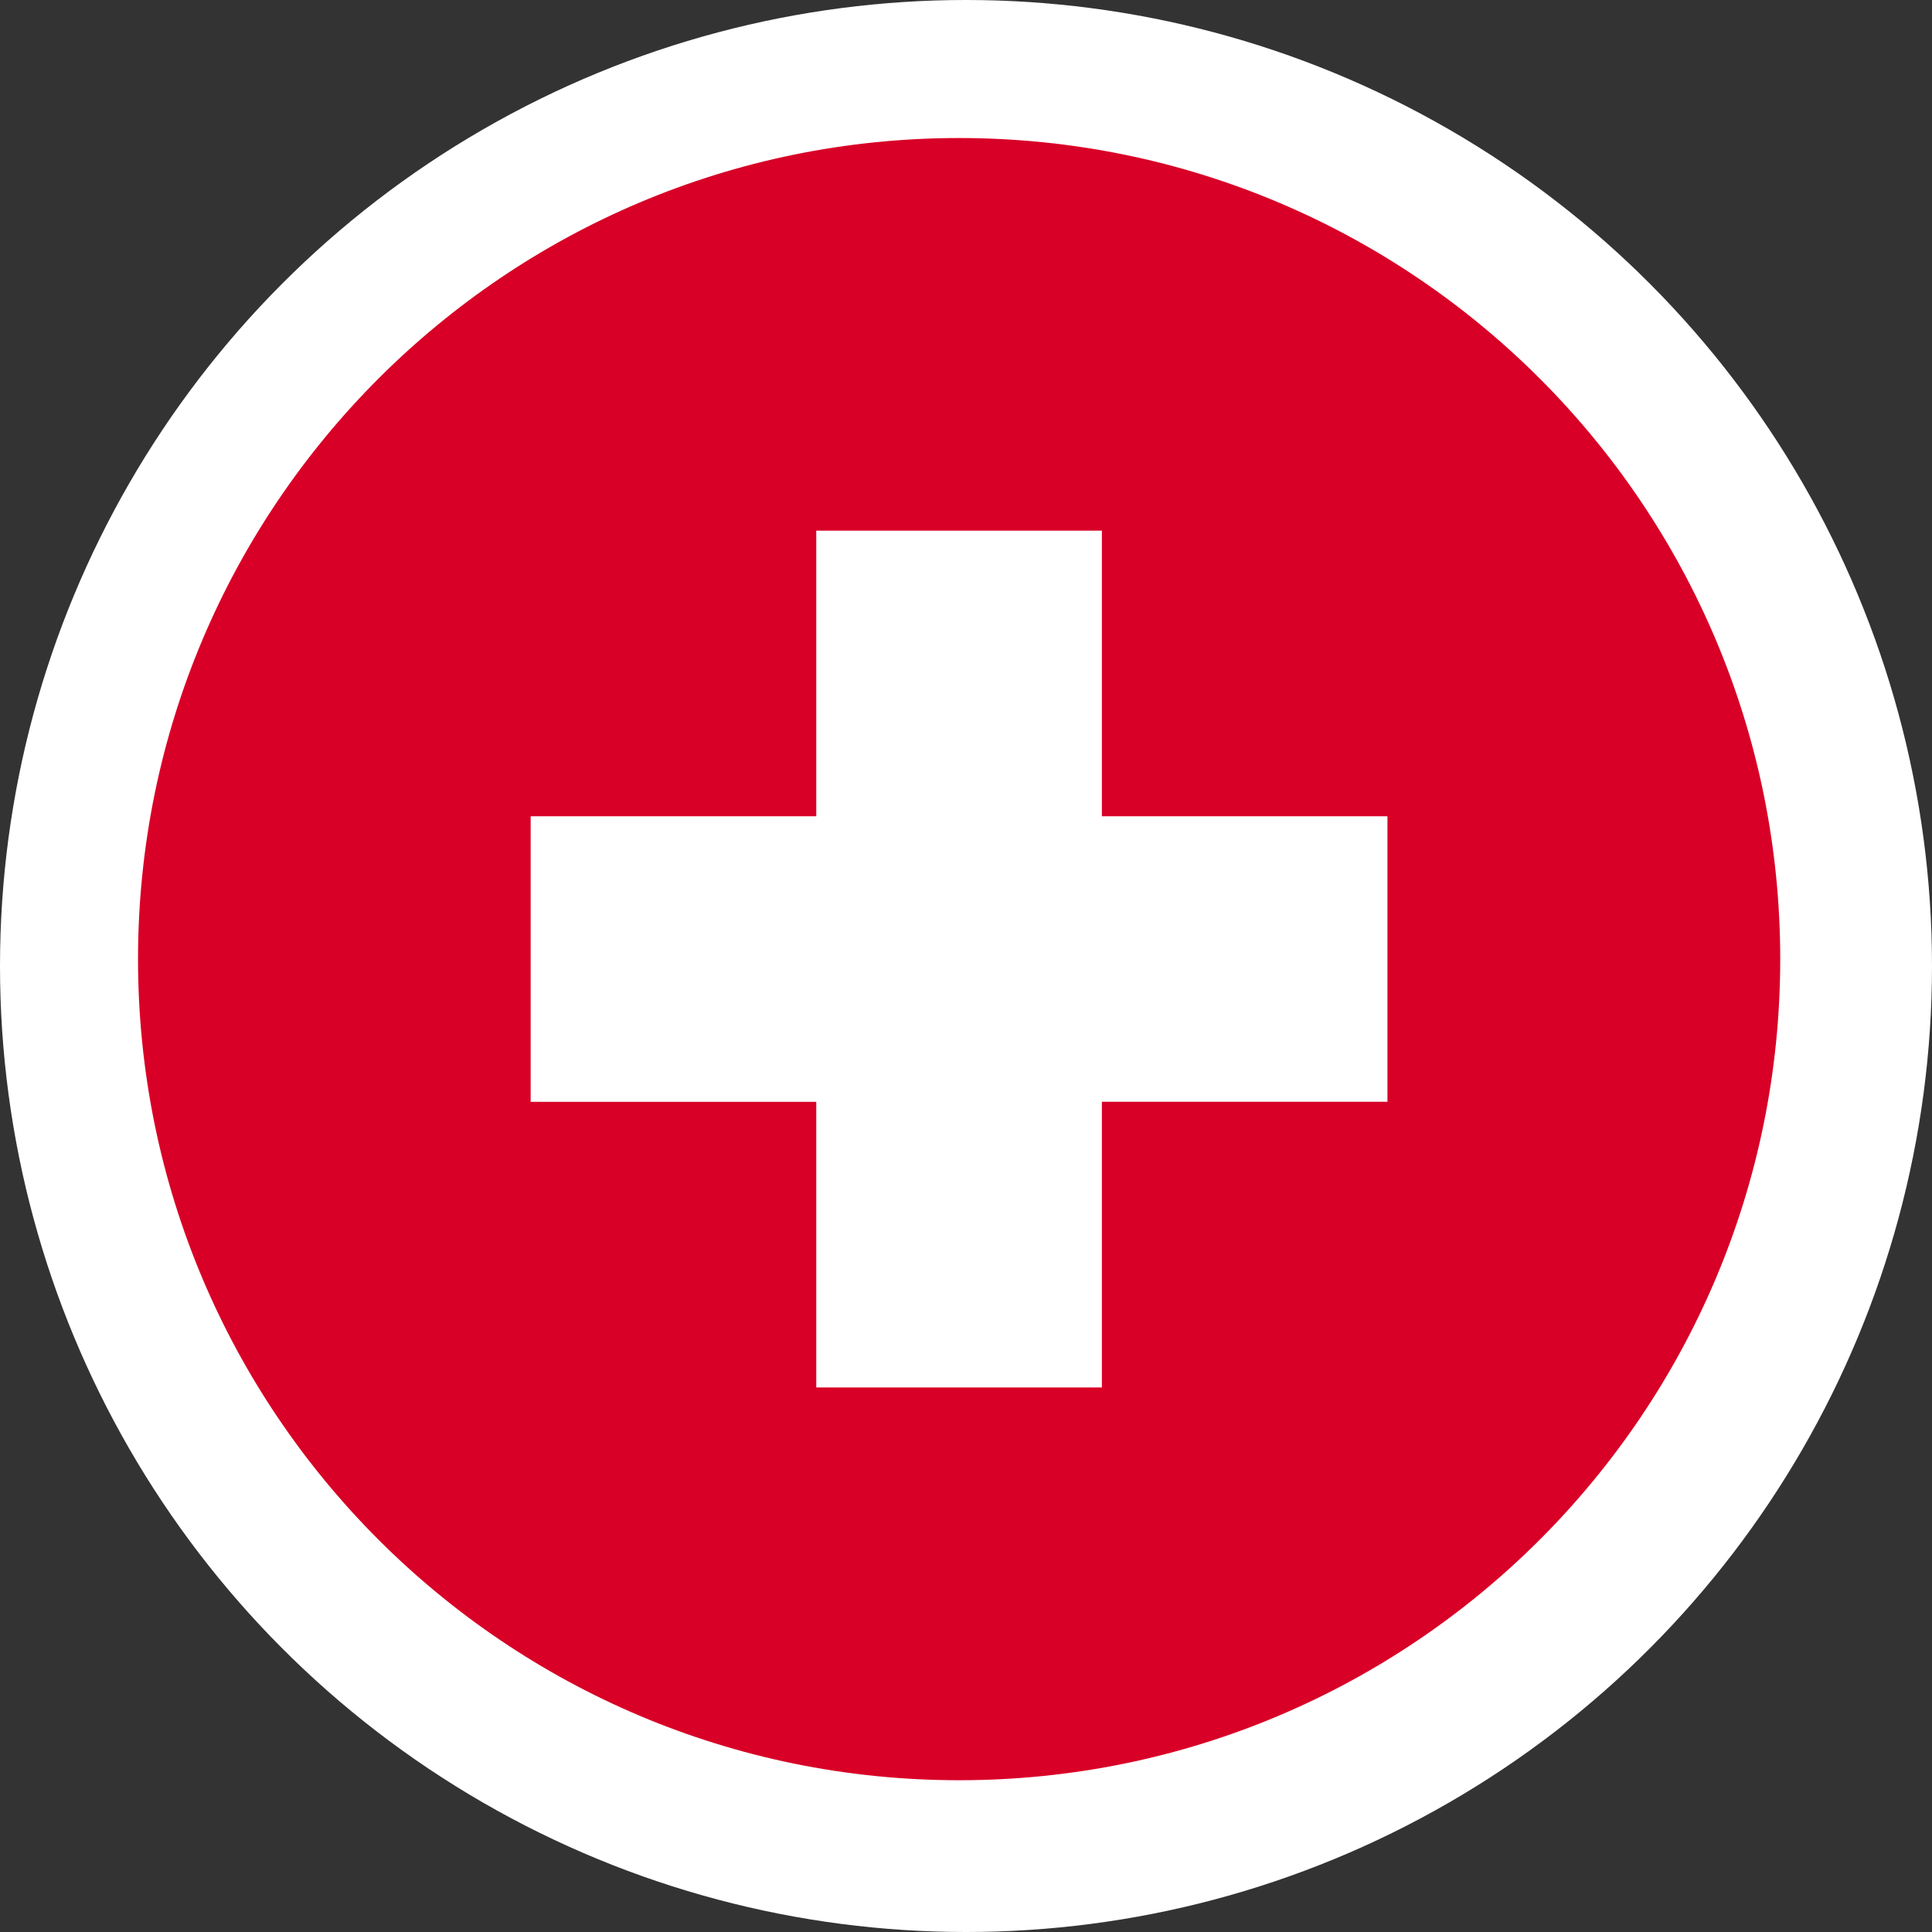
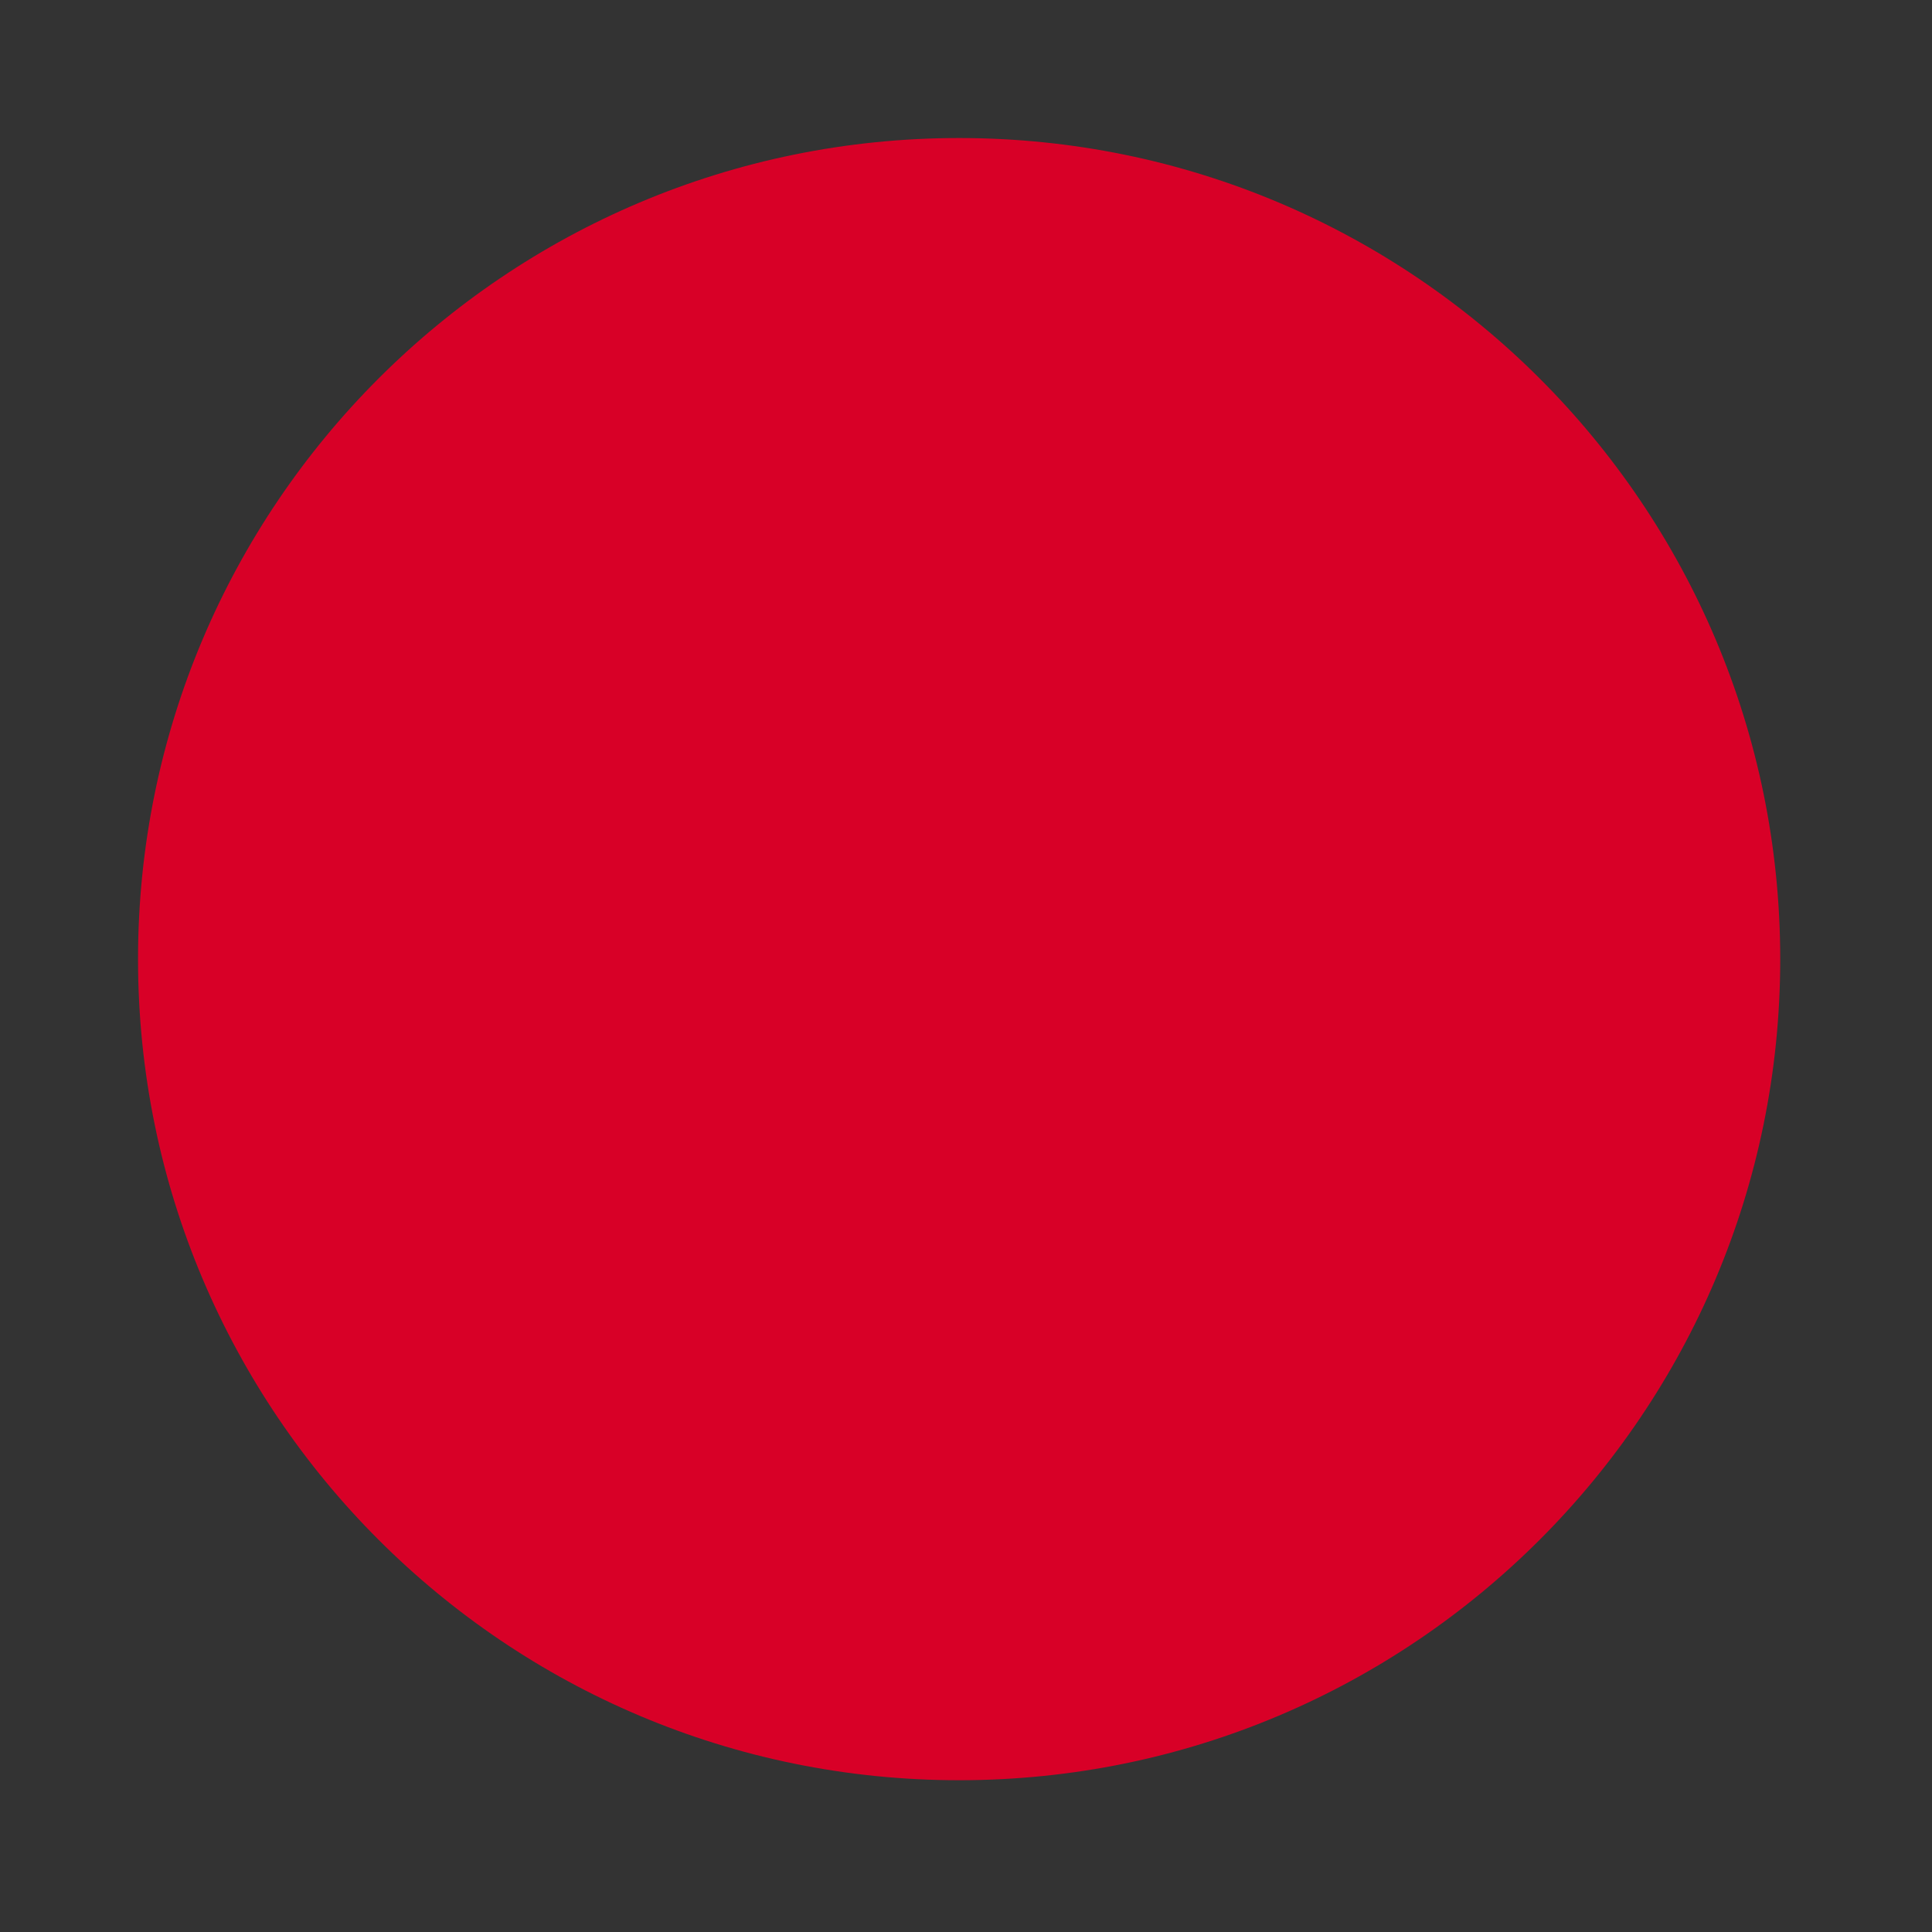
<svg xmlns="http://www.w3.org/2000/svg" width="36" height="36" fill="none">
  <rect width="100%" height="100%" fill="#333333" stroke="none" />
-   <circle cx="18" cy="18" r="18" fill="#fff" />
  <path fill="#D80027" d="M17.872 33.172c8.45 0 15.3-6.85 15.3-15.3s-6.85-15.3-15.3-15.3-15.3 6.85-15.3 15.3 6.85 15.3 15.3 15.3" />
-   <path fill="#fff" d="M25.853 15.21h-5.321V9.888H15.21v5.322H9.888v5.321h5.322v5.322h5.322V20.53h5.321z" />
</svg>